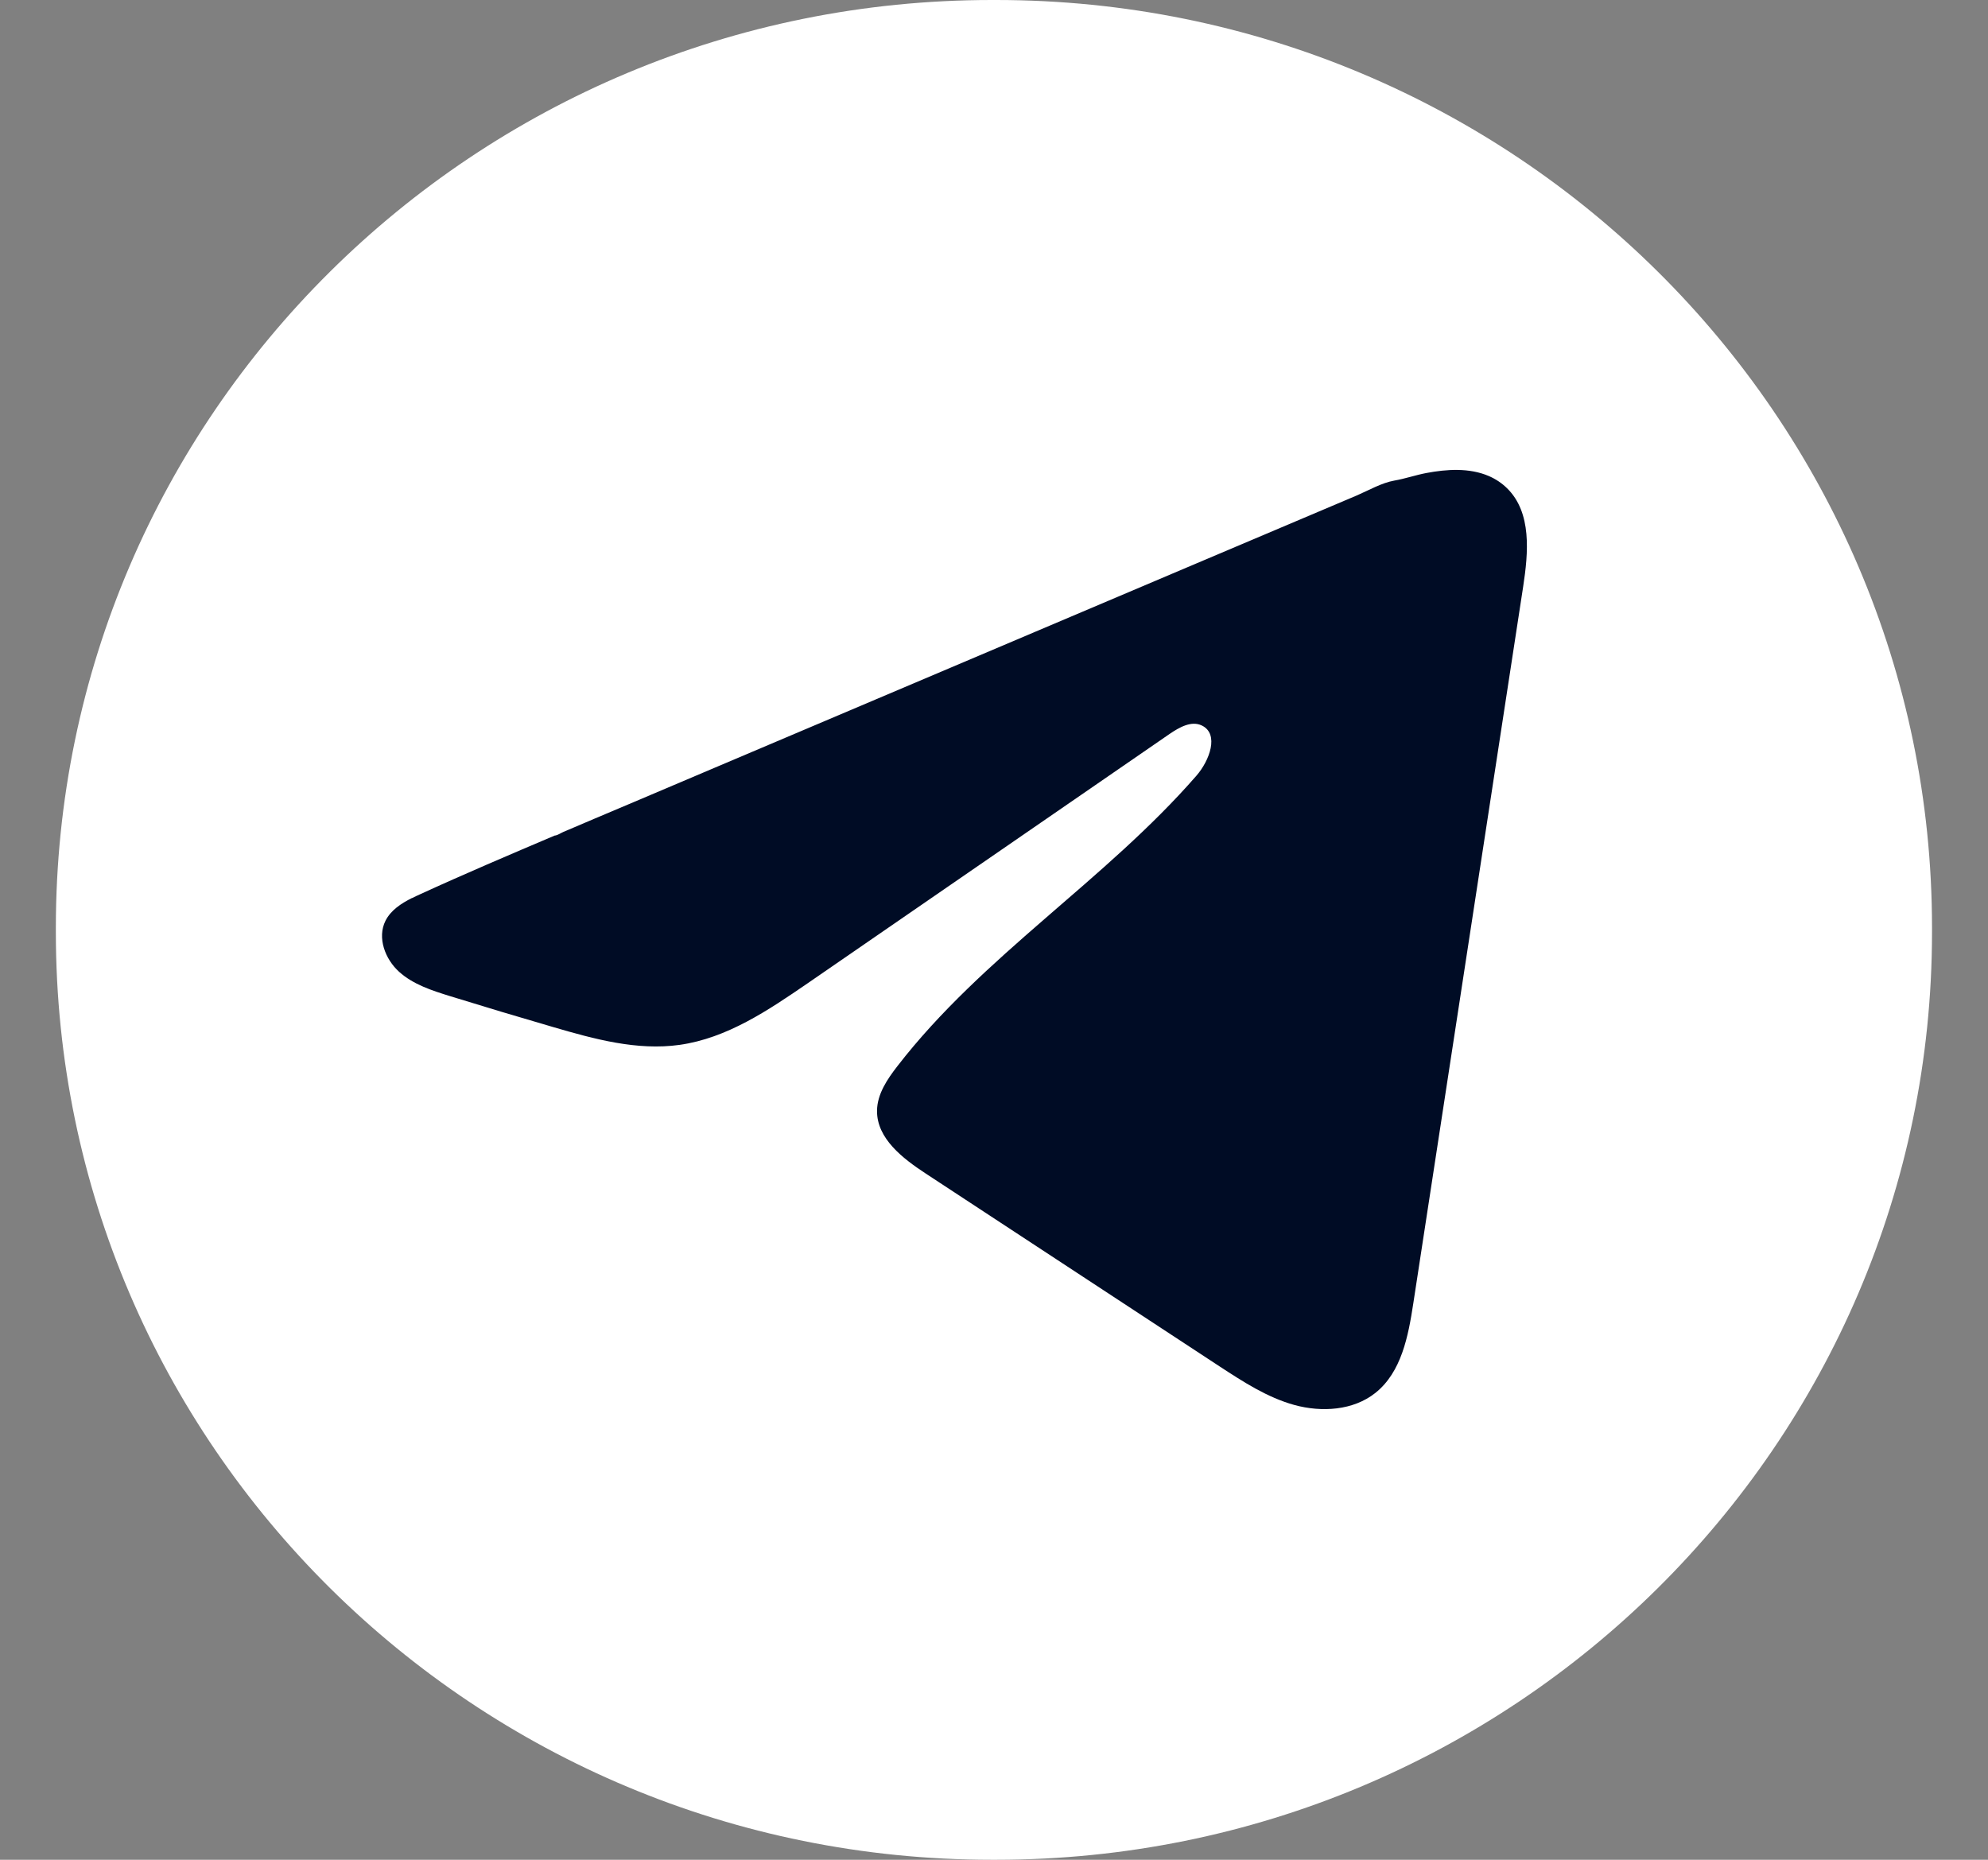
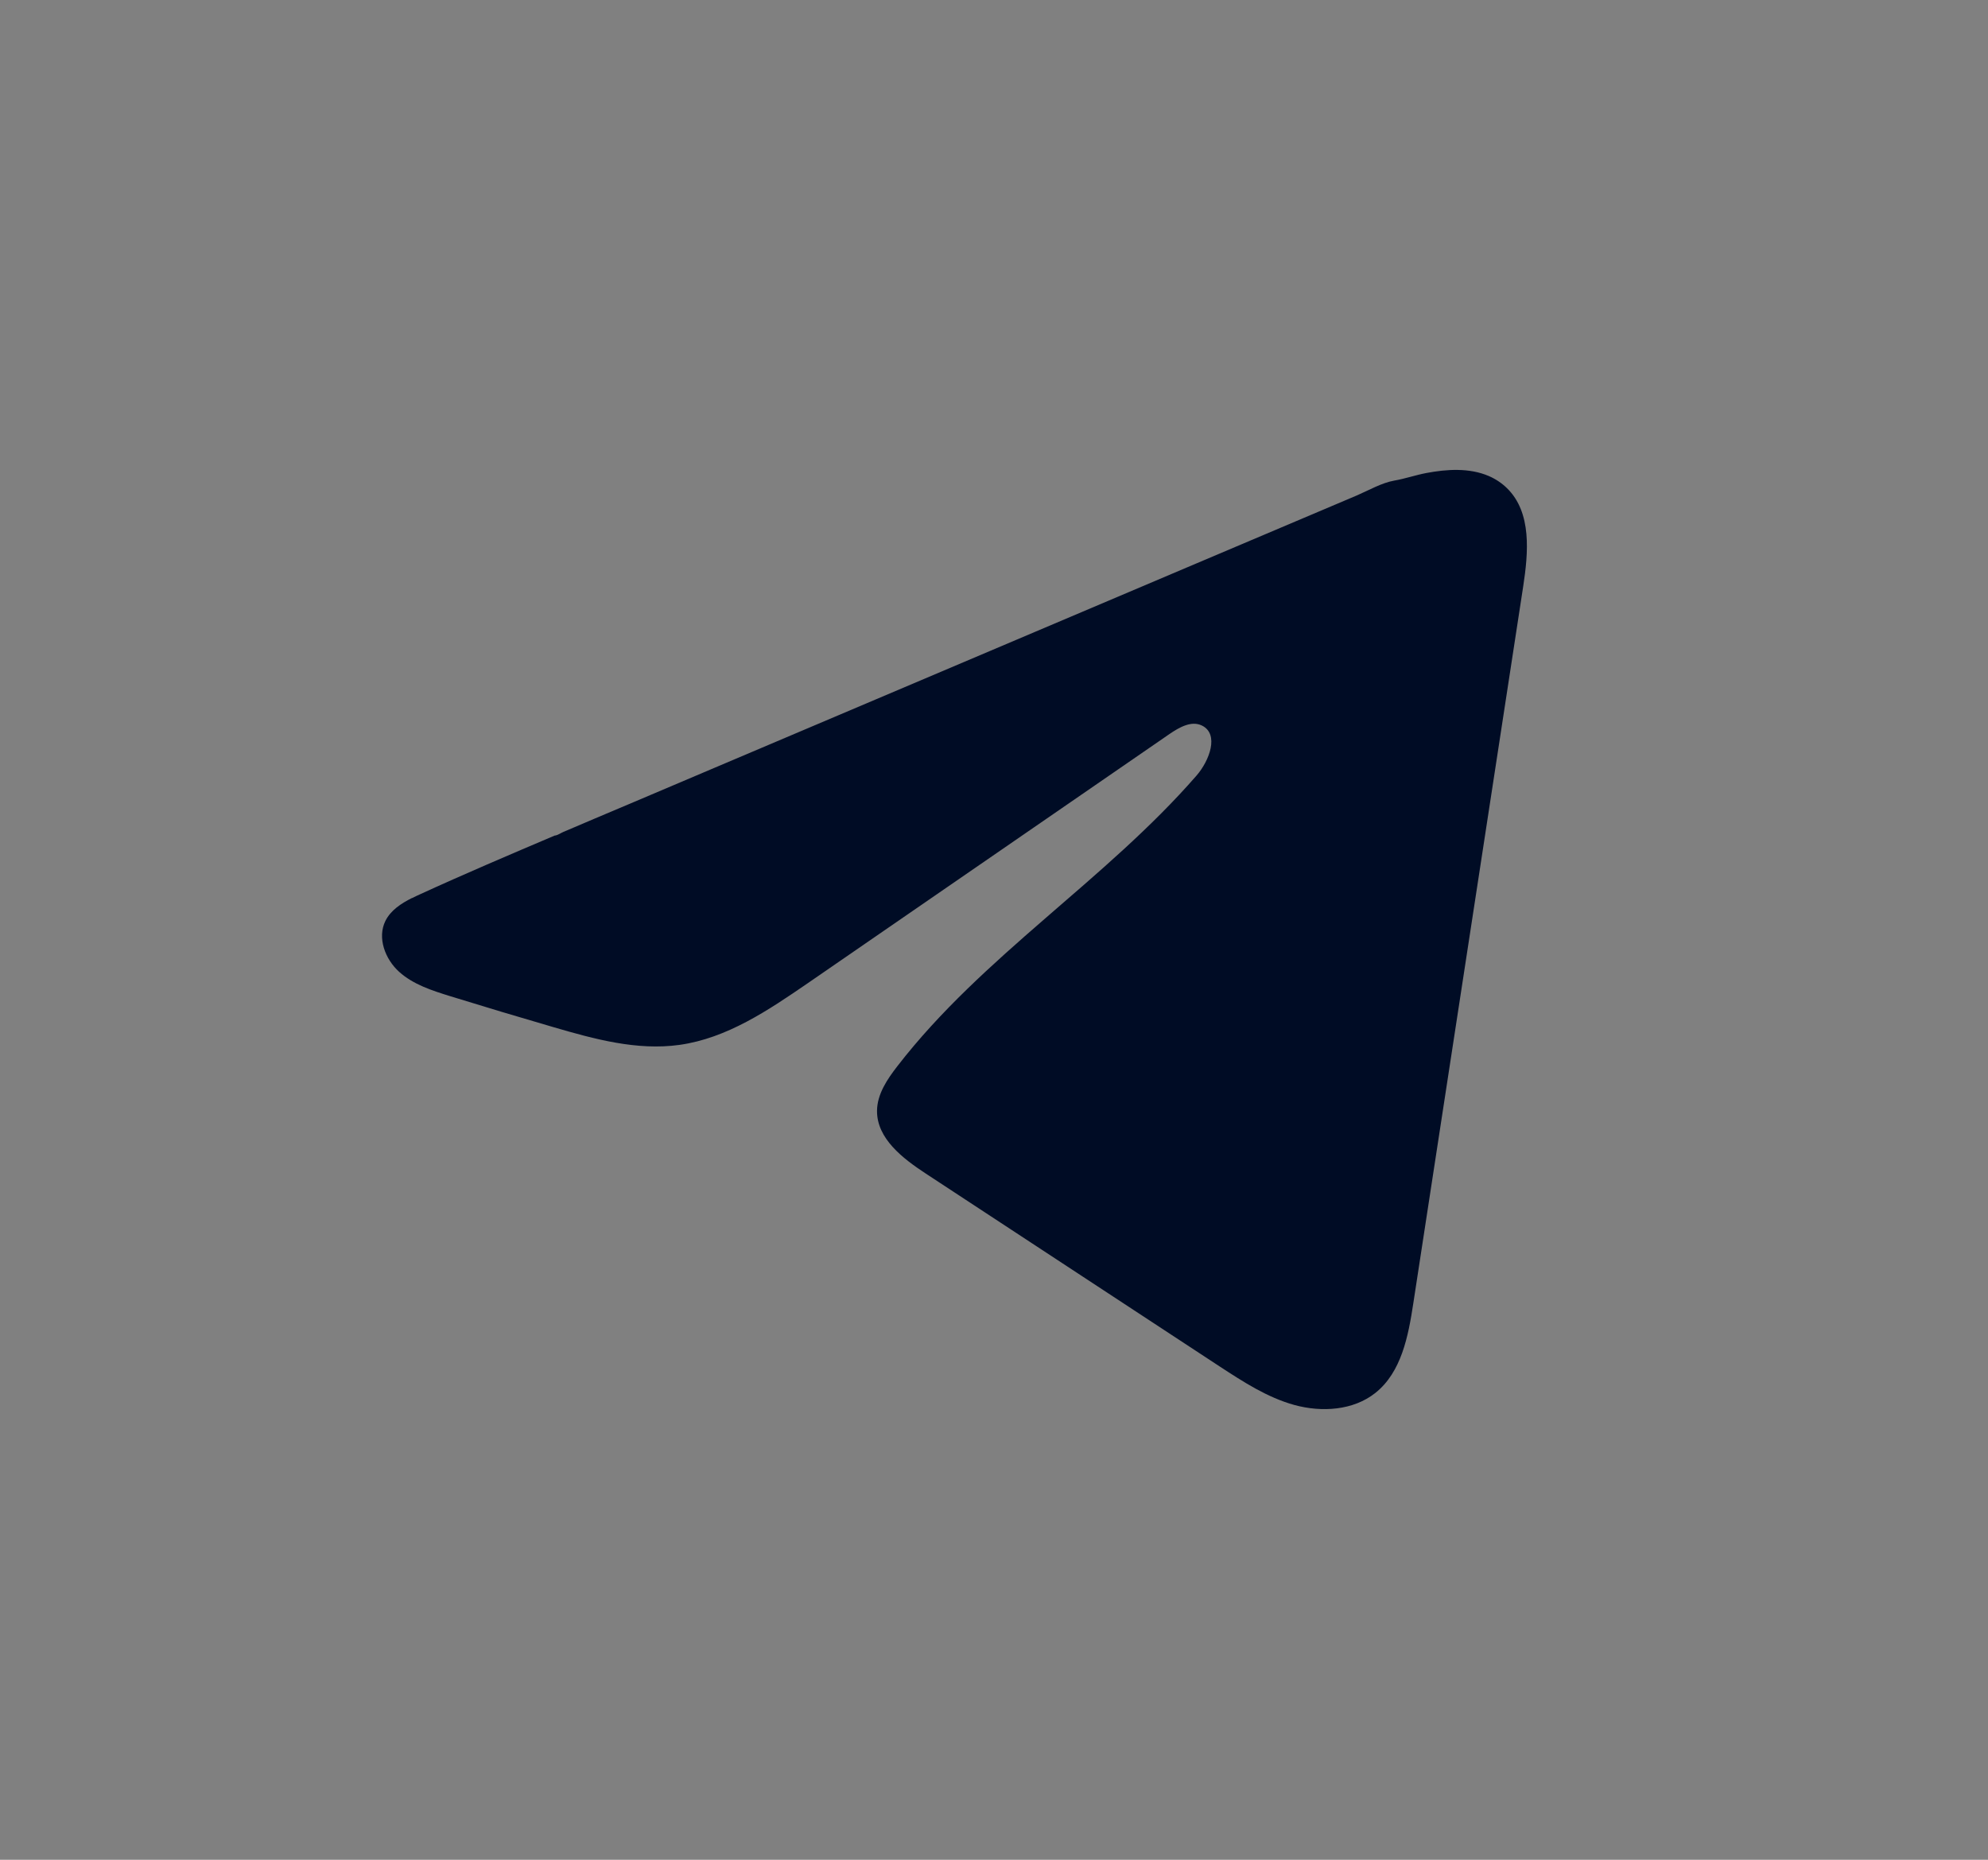
<svg xmlns="http://www.w3.org/2000/svg" width="31" height="29" viewBox="0 0 31 29" fill="none">
  <rect x="0" y="0" width="31" height="29" fill="#808080" stroke="none" />
-   <path d="M15.533 0H15.466C7.405 0 0.871 6.477 0.871 14.467V14.533C0.871 22.523 7.405 29 15.466 29H15.533C23.593 29 30.127 22.523 30.127 14.533V14.467C30.127 6.477 23.593 0 15.533 0Z" fill="white" />
  <path d="M6.426 14.004C6.467 13.983 6.508 13.964 6.548 13.946C7.243 13.627 7.947 13.328 8.65 13.029C8.688 13.029 8.752 12.986 8.788 12.971C8.842 12.948 8.896 12.926 8.951 12.902C9.055 12.857 9.16 12.814 9.263 12.769C9.472 12.681 9.68 12.592 9.89 12.504L11.141 11.973C11.975 11.619 12.811 11.264 13.645 10.911C14.479 10.557 15.315 10.203 16.149 9.849C16.983 9.496 17.819 9.141 18.653 8.787C19.488 8.434 20.323 8.079 21.157 7.726C21.343 7.646 21.544 7.529 21.742 7.494C21.91 7.465 22.073 7.408 22.241 7.376C22.559 7.316 22.911 7.292 23.216 7.423C23.322 7.469 23.419 7.533 23.5 7.613C23.888 7.993 23.833 8.617 23.751 9.151C23.18 12.876 22.61 16.602 22.038 20.326C21.96 20.837 21.853 21.398 21.446 21.721C21.102 21.994 20.612 22.025 20.186 21.909C19.761 21.792 19.386 21.547 19.018 21.307C17.492 20.305 15.965 19.303 14.438 18.301C14.076 18.064 13.672 17.753 13.676 17.321C13.678 17.061 13.835 16.829 13.995 16.623C15.321 14.908 17.235 13.729 18.658 12.094C18.859 11.863 19.017 11.446 18.741 11.313C18.577 11.234 18.389 11.342 18.239 11.444C16.357 12.74 14.476 14.036 12.595 15.332C11.98 15.754 11.337 16.189 10.597 16.293C9.935 16.386 9.268 16.203 8.628 16.016C8.091 15.86 7.555 15.699 7.021 15.534C6.737 15.446 6.444 15.352 6.224 15.154C6.005 14.956 5.879 14.622 6.011 14.358C6.094 14.193 6.255 14.088 6.424 14.003L6.426 14.004Z" fill="#000C25" />
</svg>